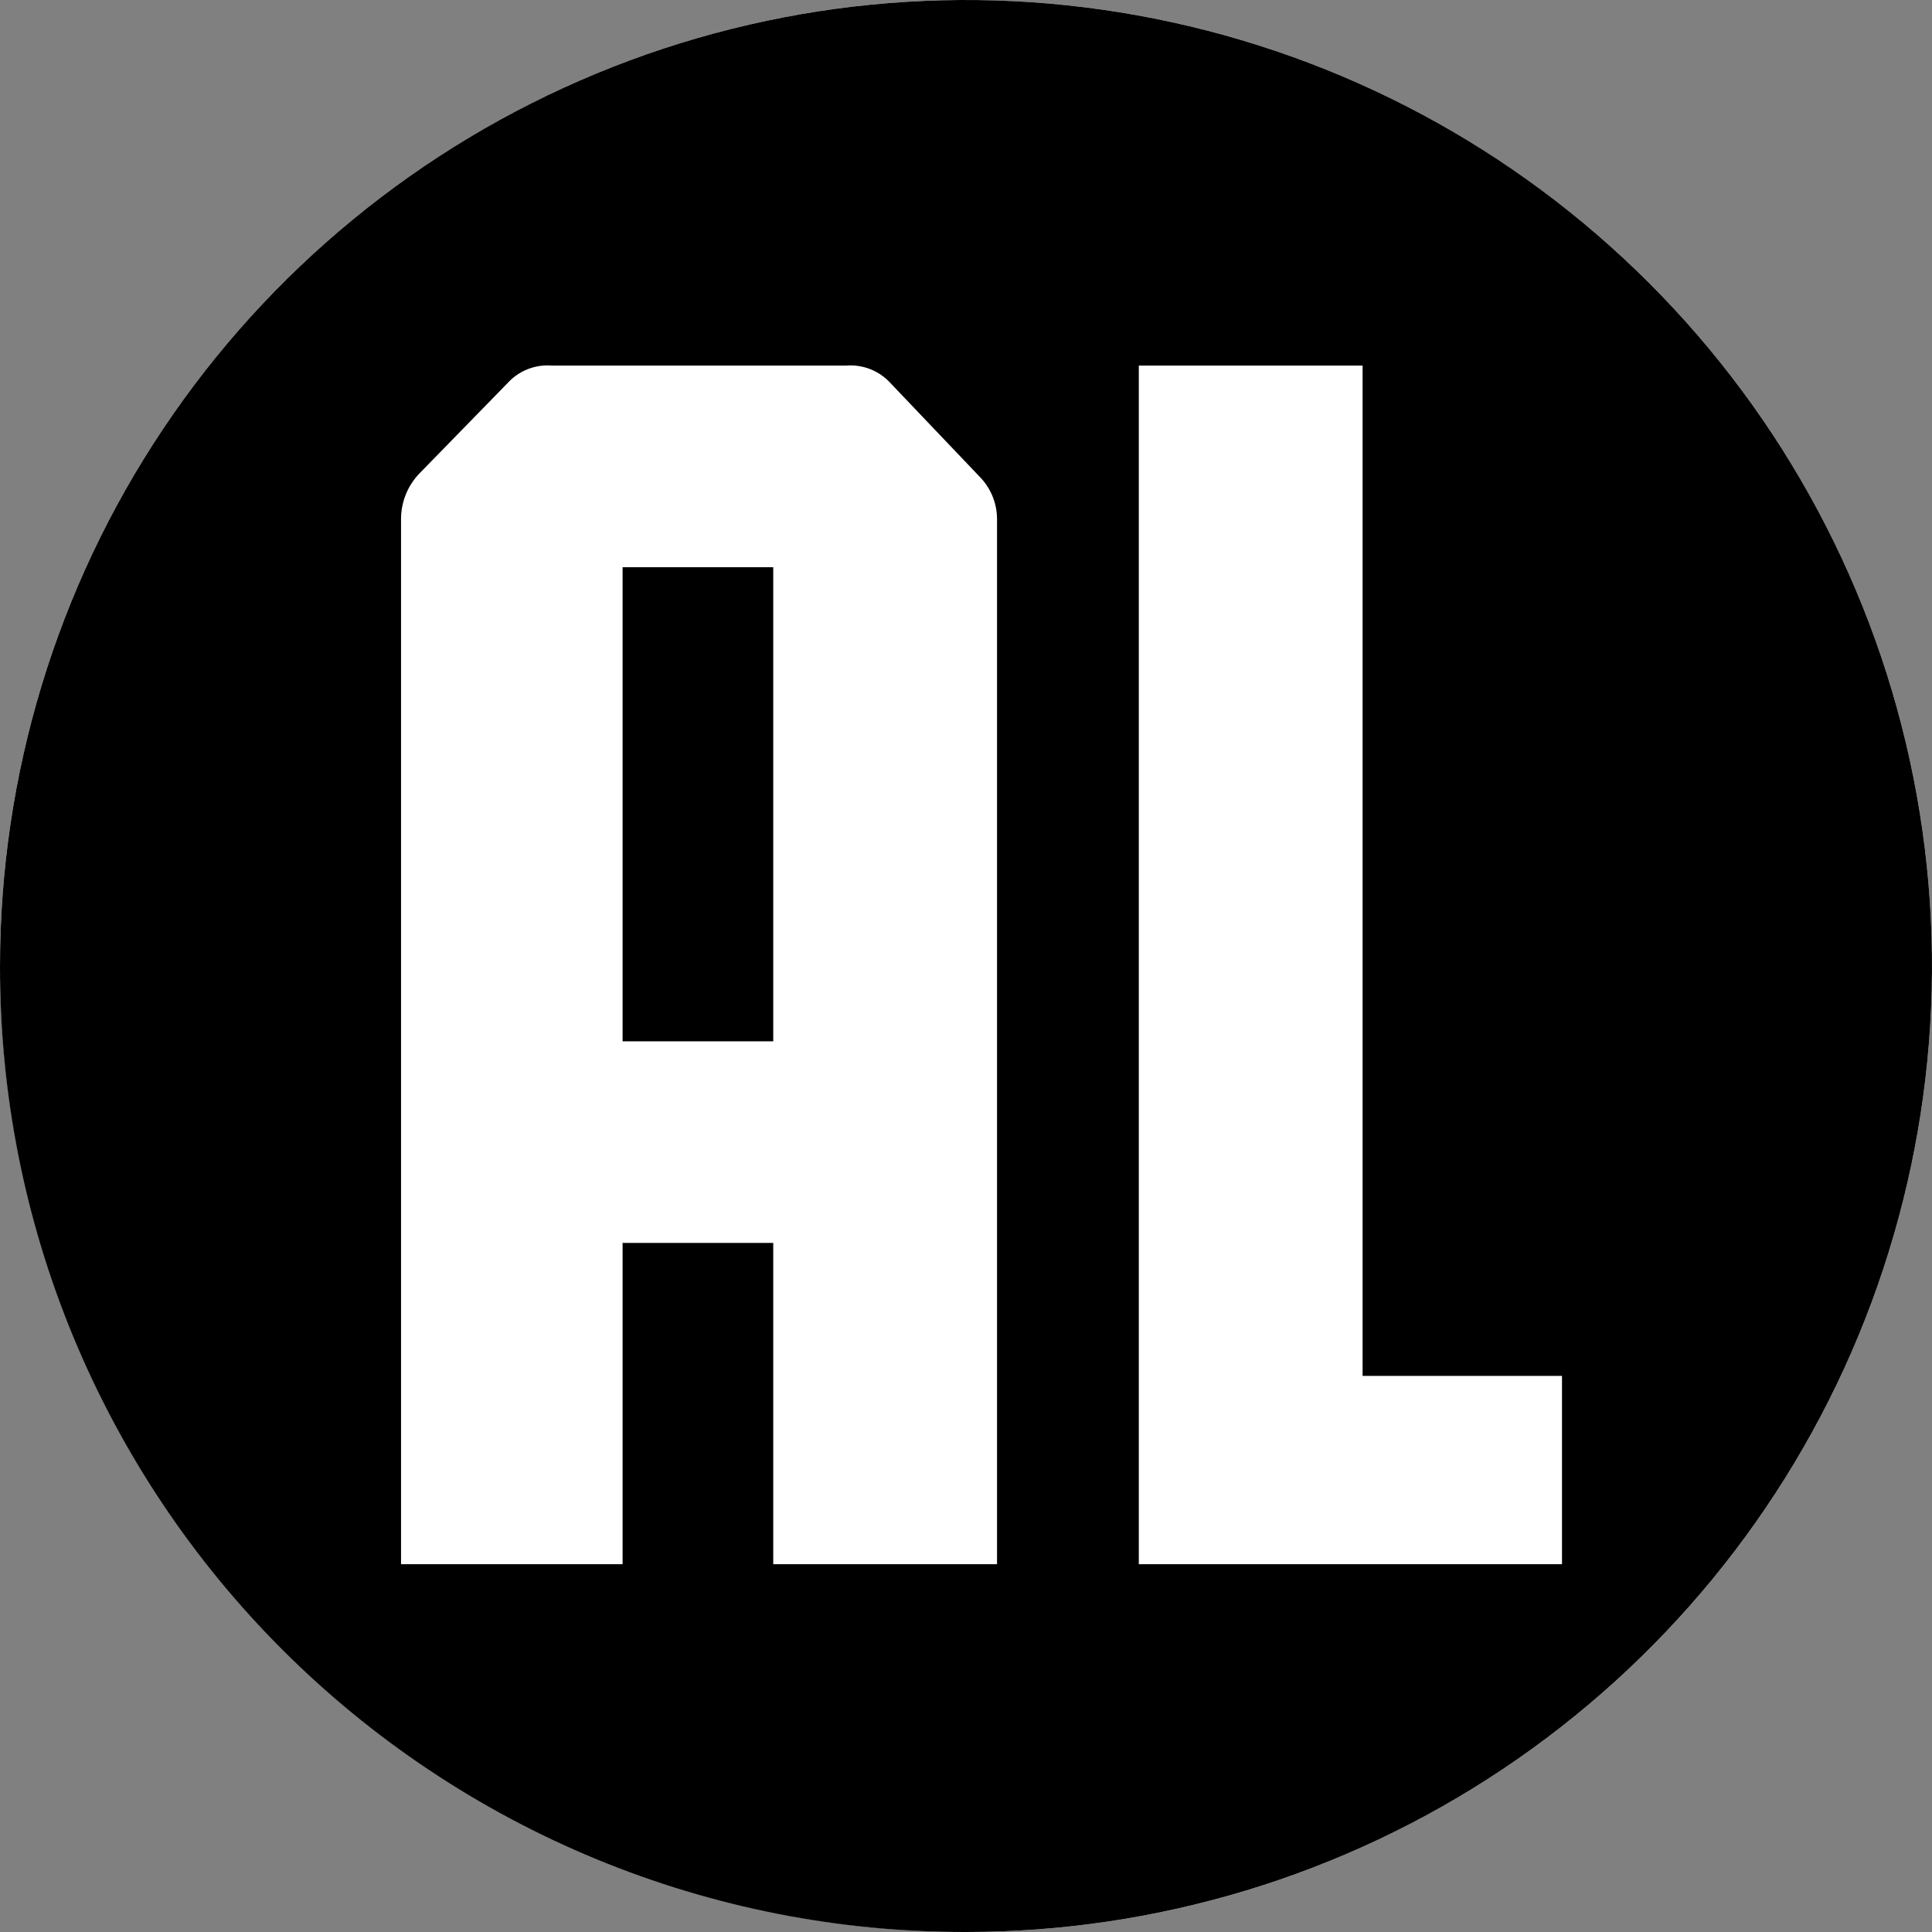
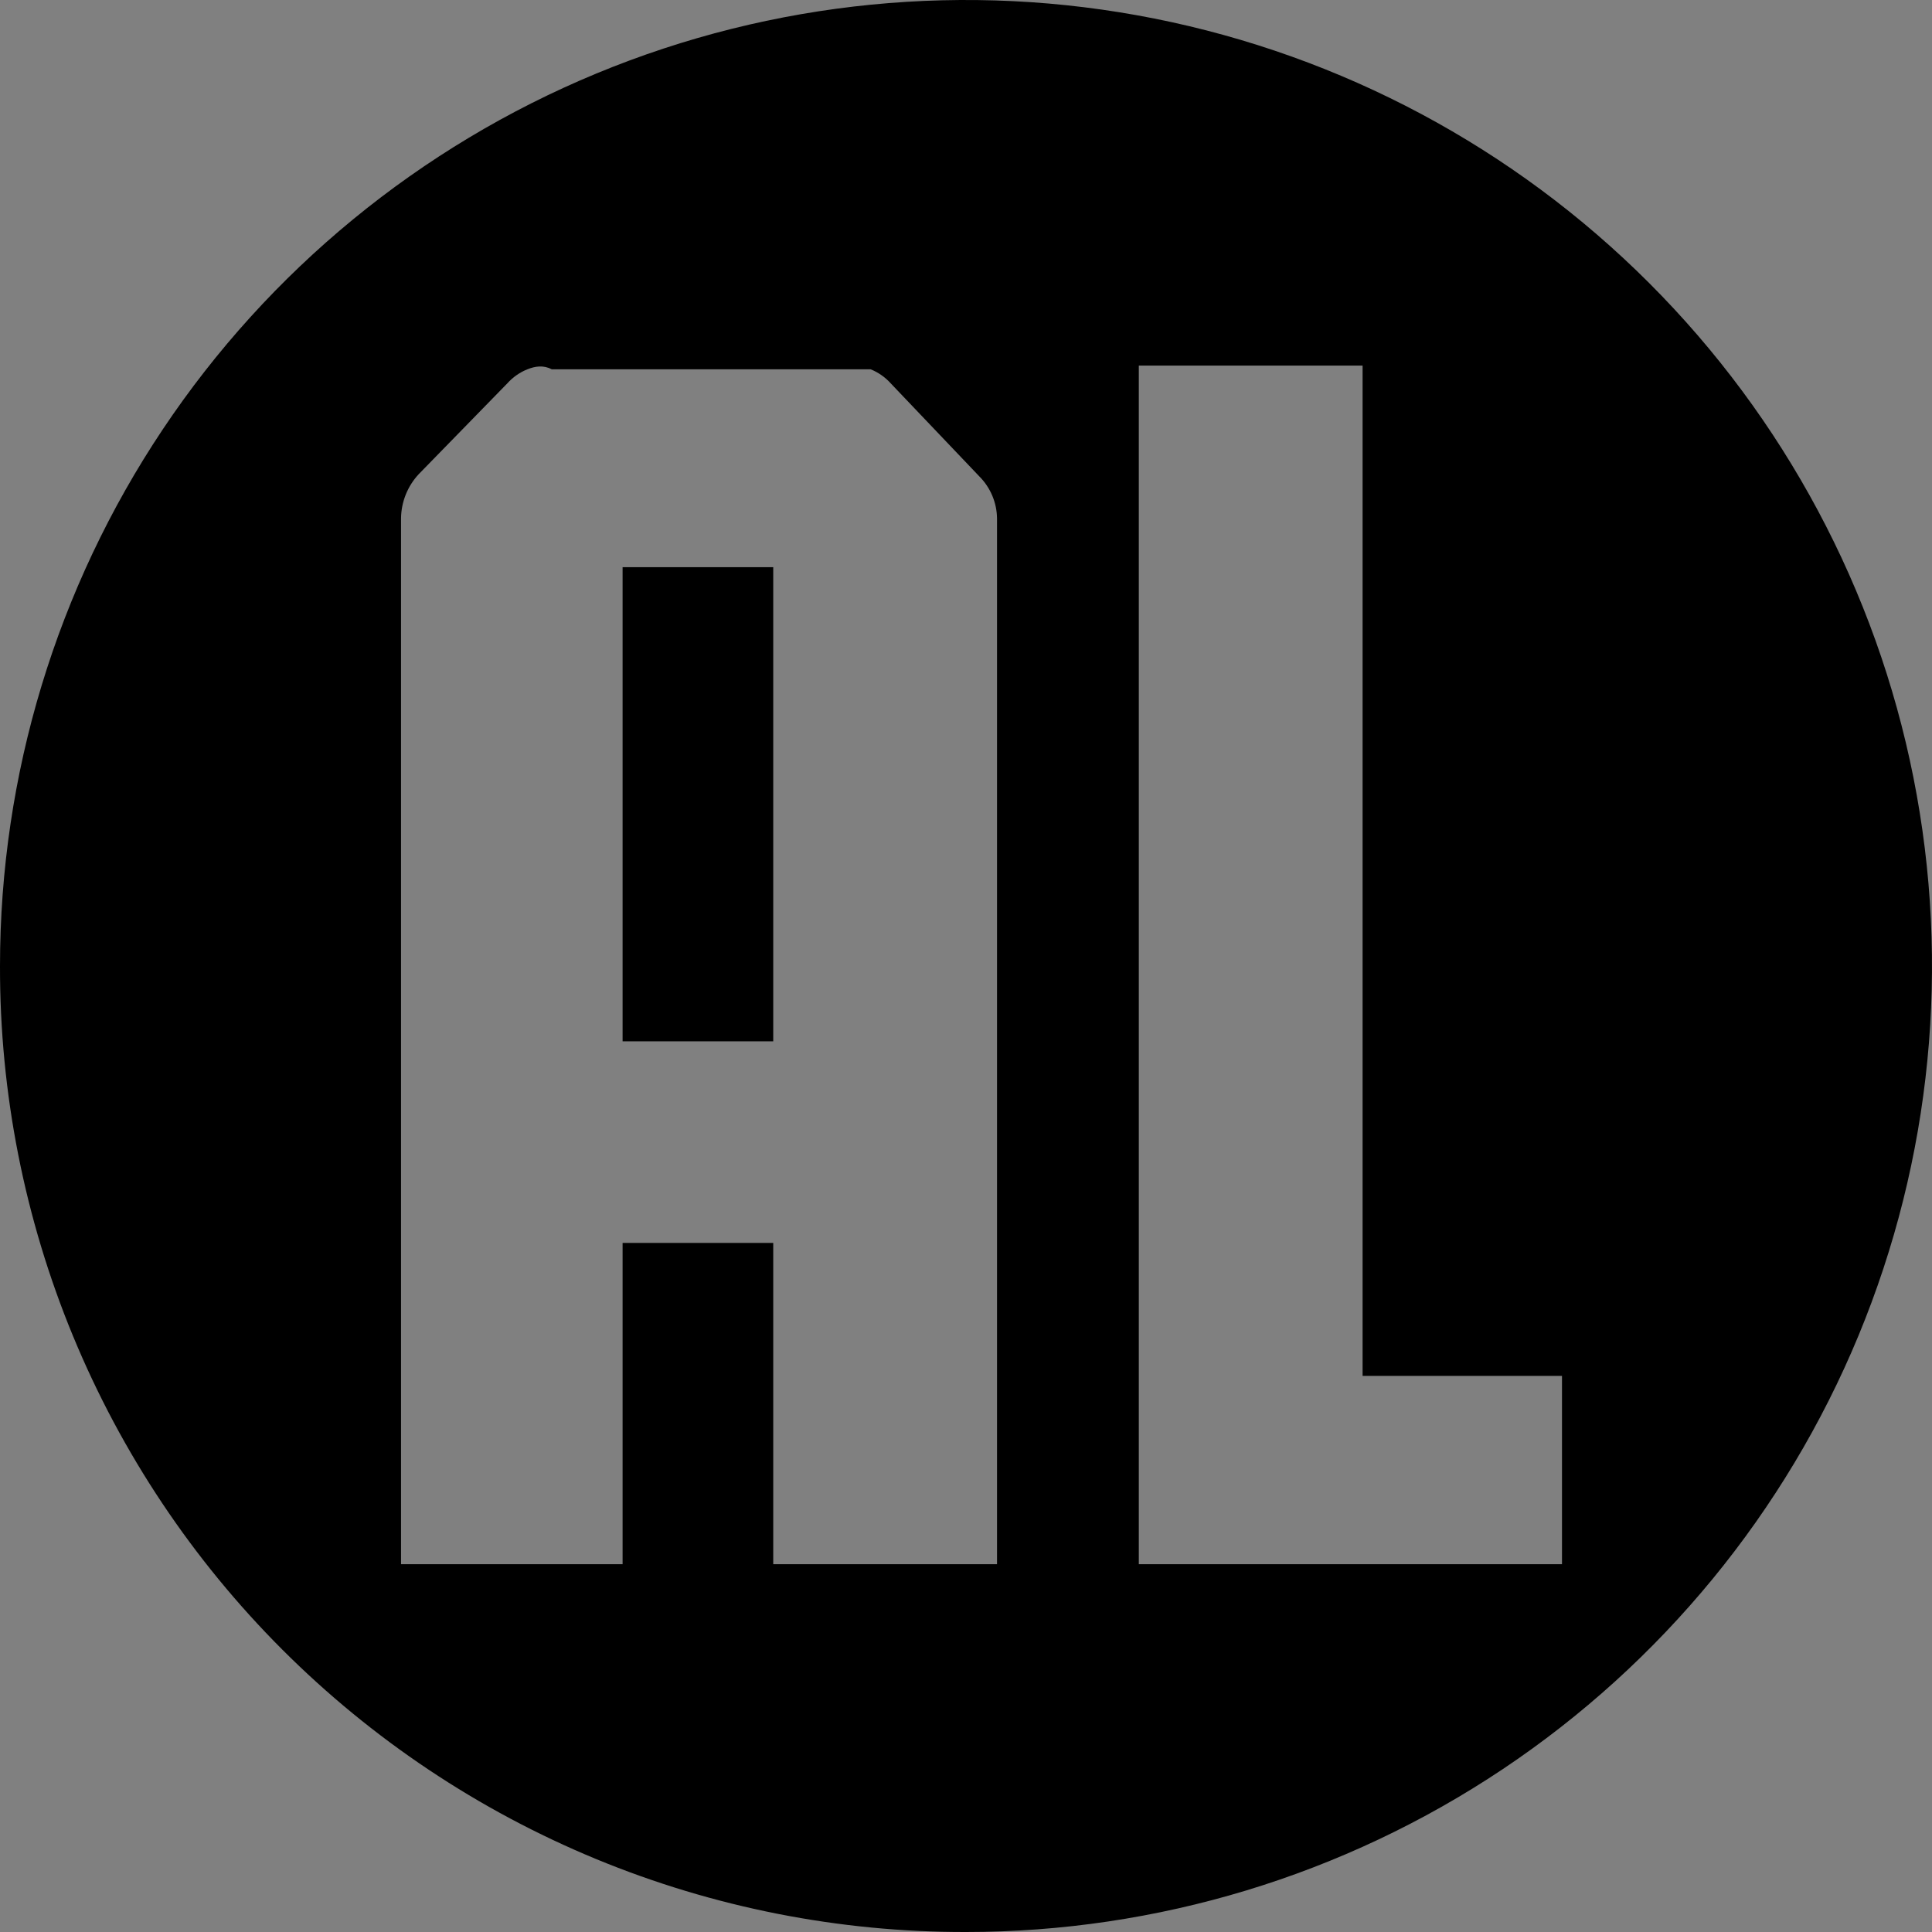
<svg xmlns="http://www.w3.org/2000/svg" width="87" height="87" viewBox="0 0 87 87" fill="none">
  <rect x="0" y="0" width="87" height="87" fill="#808080" stroke="none" />
-   <circle cx="43.5" cy="43.5" r="43.5" fill="white" />
-   <path d="M9.30695e-05 43.5C9.30695e-05 34.897 2.551 26.486 7.331 19.333C12.111 12.179 18.905 6.604 26.853 3.311C34.802 0.019 43.548 -0.843 51.986 0.836C60.425 2.514 68.176 6.657 74.259 12.741C80.343 18.824 84.486 26.575 86.164 35.014C87.843 43.452 86.981 52.198 83.689 60.147C80.396 68.095 74.821 74.889 67.667 79.669C60.514 84.449 52.103 87 43.5 87C37.784 87.012 32.122 85.895 26.839 83.713C21.556 81.531 16.756 78.327 12.714 74.285C8.673 70.244 5.469 65.444 3.287 60.161C1.105 54.878 -0.012 49.216 9.30695e-05 43.5V43.5ZM28.036 70.438V55.971H34.82V70.438H44.897V23.346C44.889 22.634 44.602 21.954 44.099 21.451L40.108 17.26C39.858 16.983 39.549 16.767 39.203 16.629C38.857 16.491 38.484 16.433 38.112 16.462H24.843C24.471 16.433 24.098 16.491 23.752 16.629C23.406 16.767 23.097 16.983 22.848 17.26L18.857 21.351C18.351 21.893 18.066 22.605 18.059 23.346V70.438H28.036ZM28.036 25.541H34.82V46.892H28.036V25.541ZM70.338 70.438V61.958H61.359V16.462H51.282V70.438H70.338Z" fill="black" />
+   <path d="M9.30695e-05 43.5C9.30695e-05 34.897 2.551 26.486 7.331 19.333C12.111 12.179 18.905 6.604 26.853 3.311C34.802 0.019 43.548 -0.843 51.986 0.836C60.425 2.514 68.176 6.657 74.259 12.741C80.343 18.824 84.486 26.575 86.164 35.014C87.843 43.452 86.981 52.198 83.689 60.147C80.396 68.095 74.821 74.889 67.667 79.669C60.514 84.449 52.103 87 43.5 87C37.784 87.012 32.122 85.895 26.839 83.713C21.556 81.531 16.756 78.327 12.714 74.285C8.673 70.244 5.469 65.444 3.287 60.161C1.105 54.878 -0.012 49.216 9.30695e-05 43.5V43.5ZM28.036 70.438V55.971H34.82V70.438H44.897V23.346C44.889 22.634 44.602 21.954 44.099 21.451L40.108 17.26C39.858 16.983 39.549 16.767 39.203 16.629H24.843C24.471 16.433 24.098 16.491 23.752 16.629C23.406 16.767 23.097 16.983 22.848 17.26L18.857 21.351C18.351 21.893 18.066 22.605 18.059 23.346V70.438H28.036ZM28.036 25.541H34.82V46.892H28.036V25.541ZM70.338 70.438V61.958H61.359V16.462H51.282V70.438H70.338Z" fill="black" />
</svg>